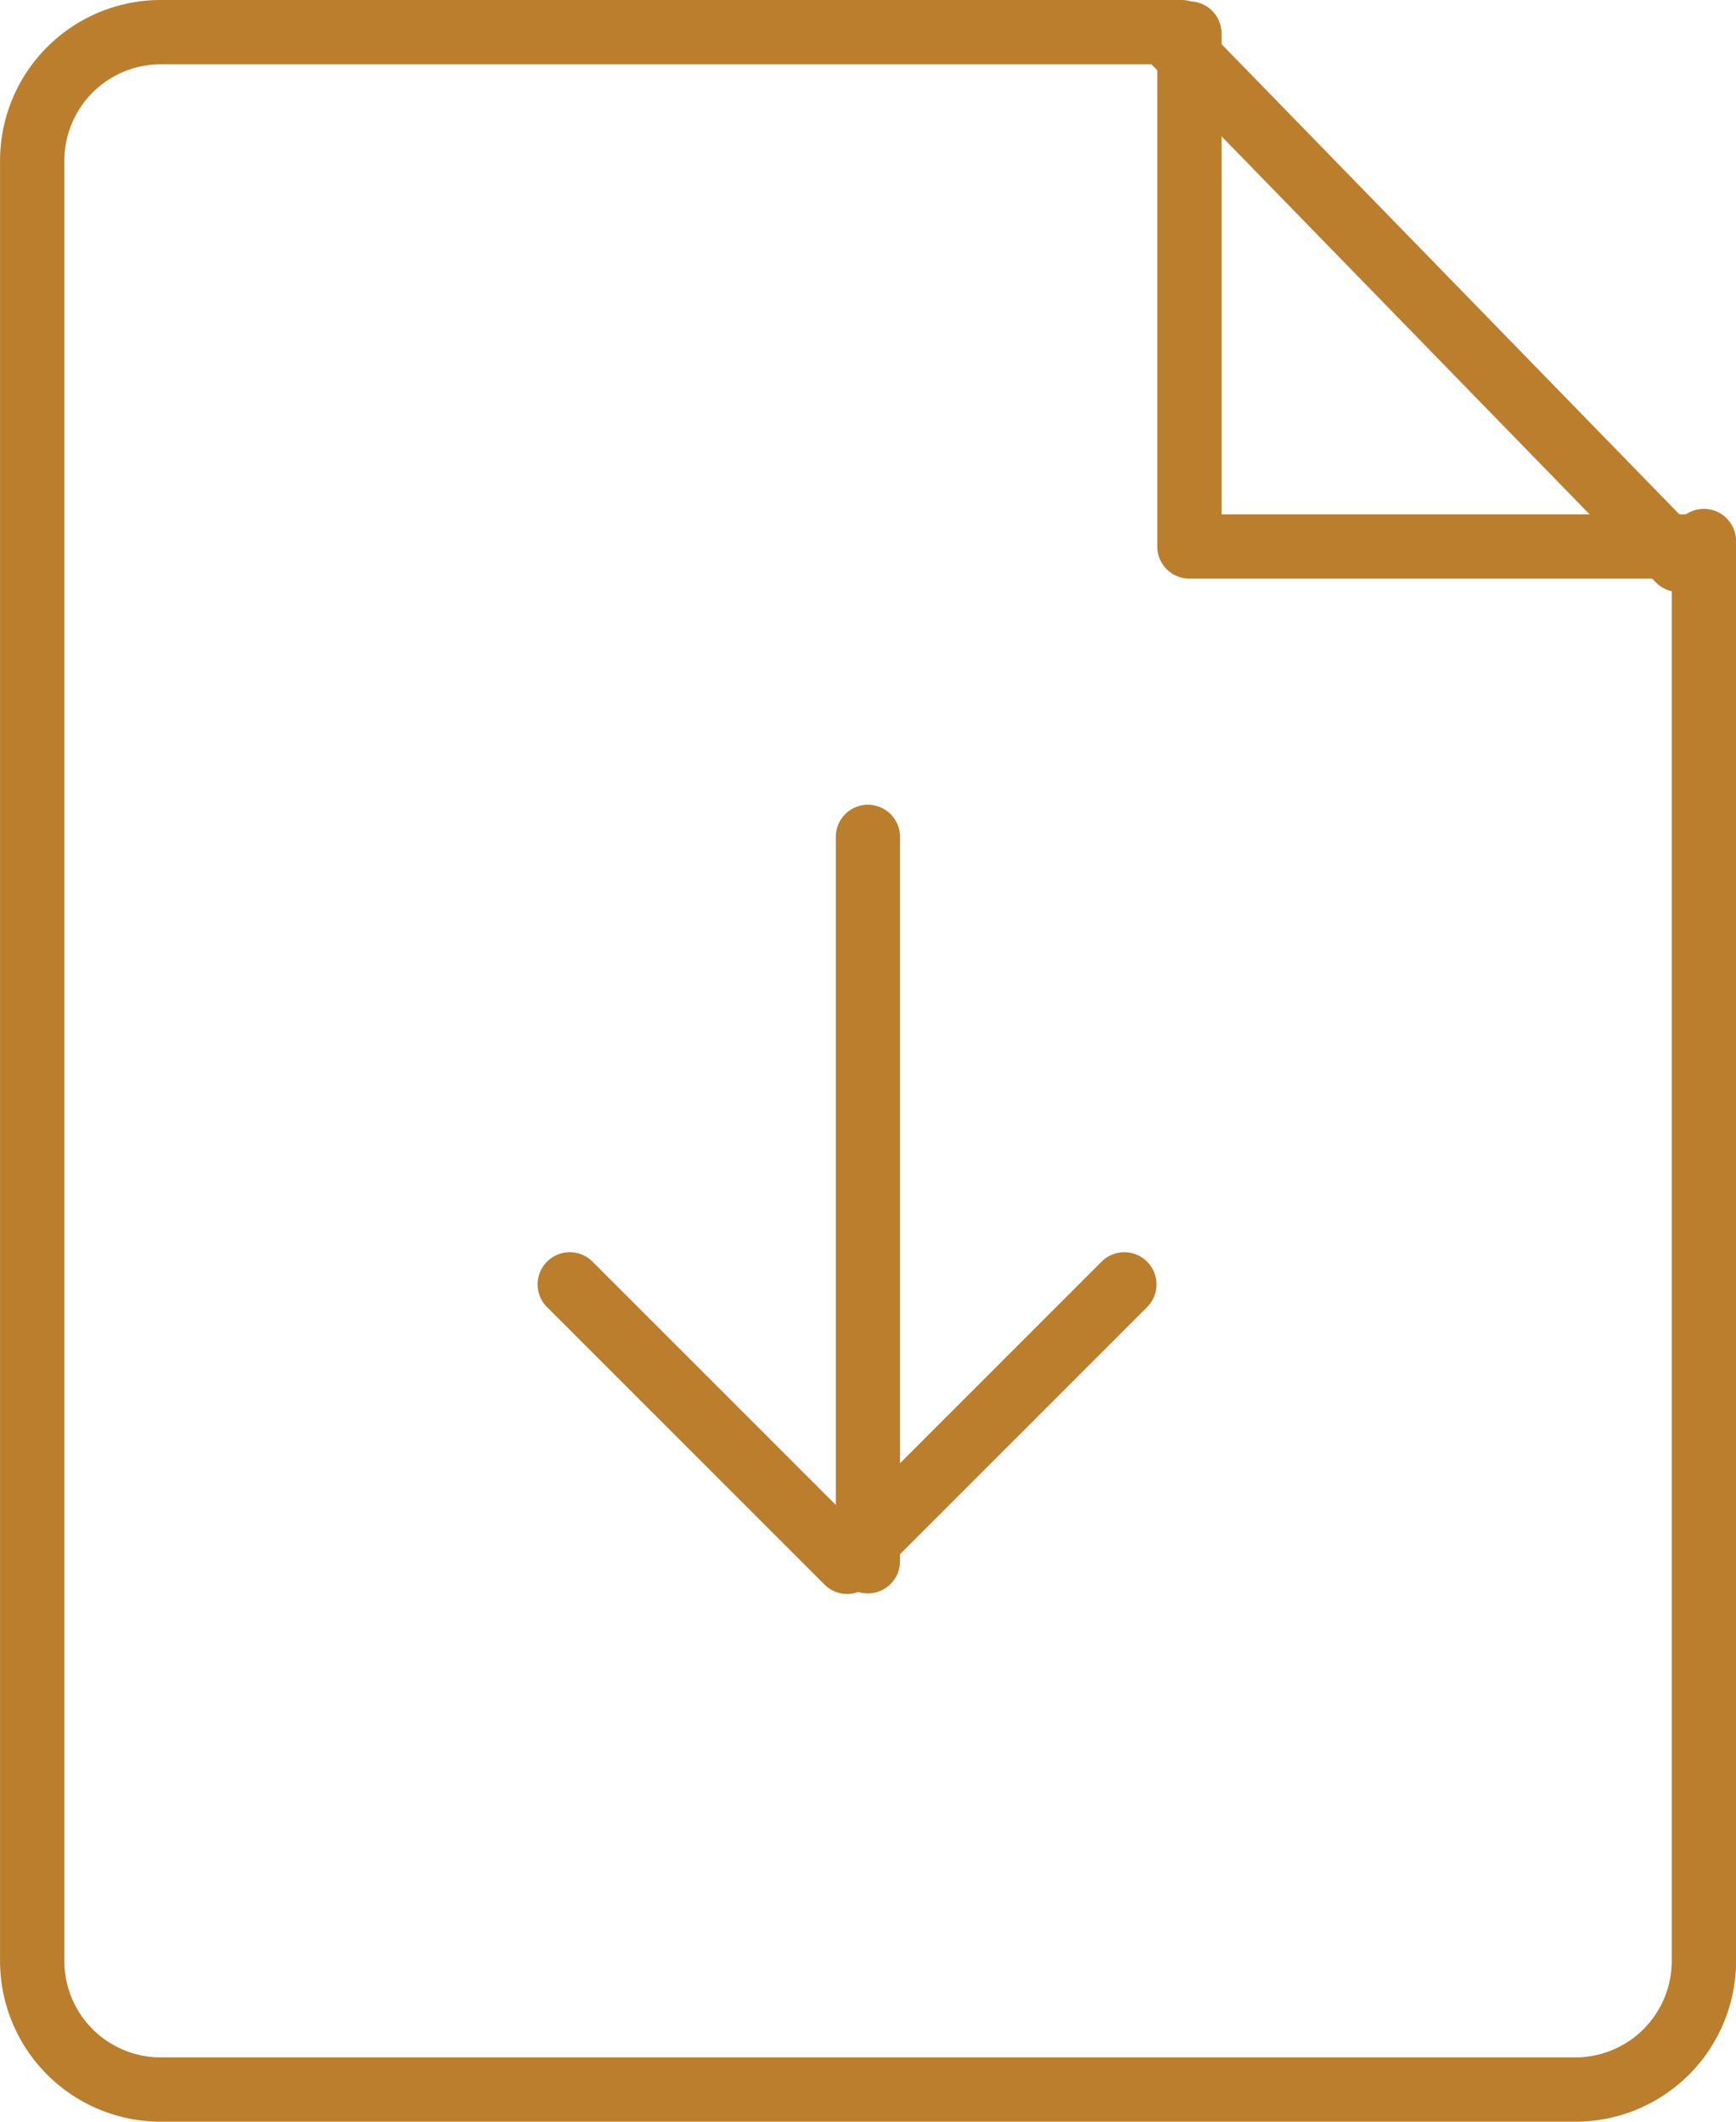
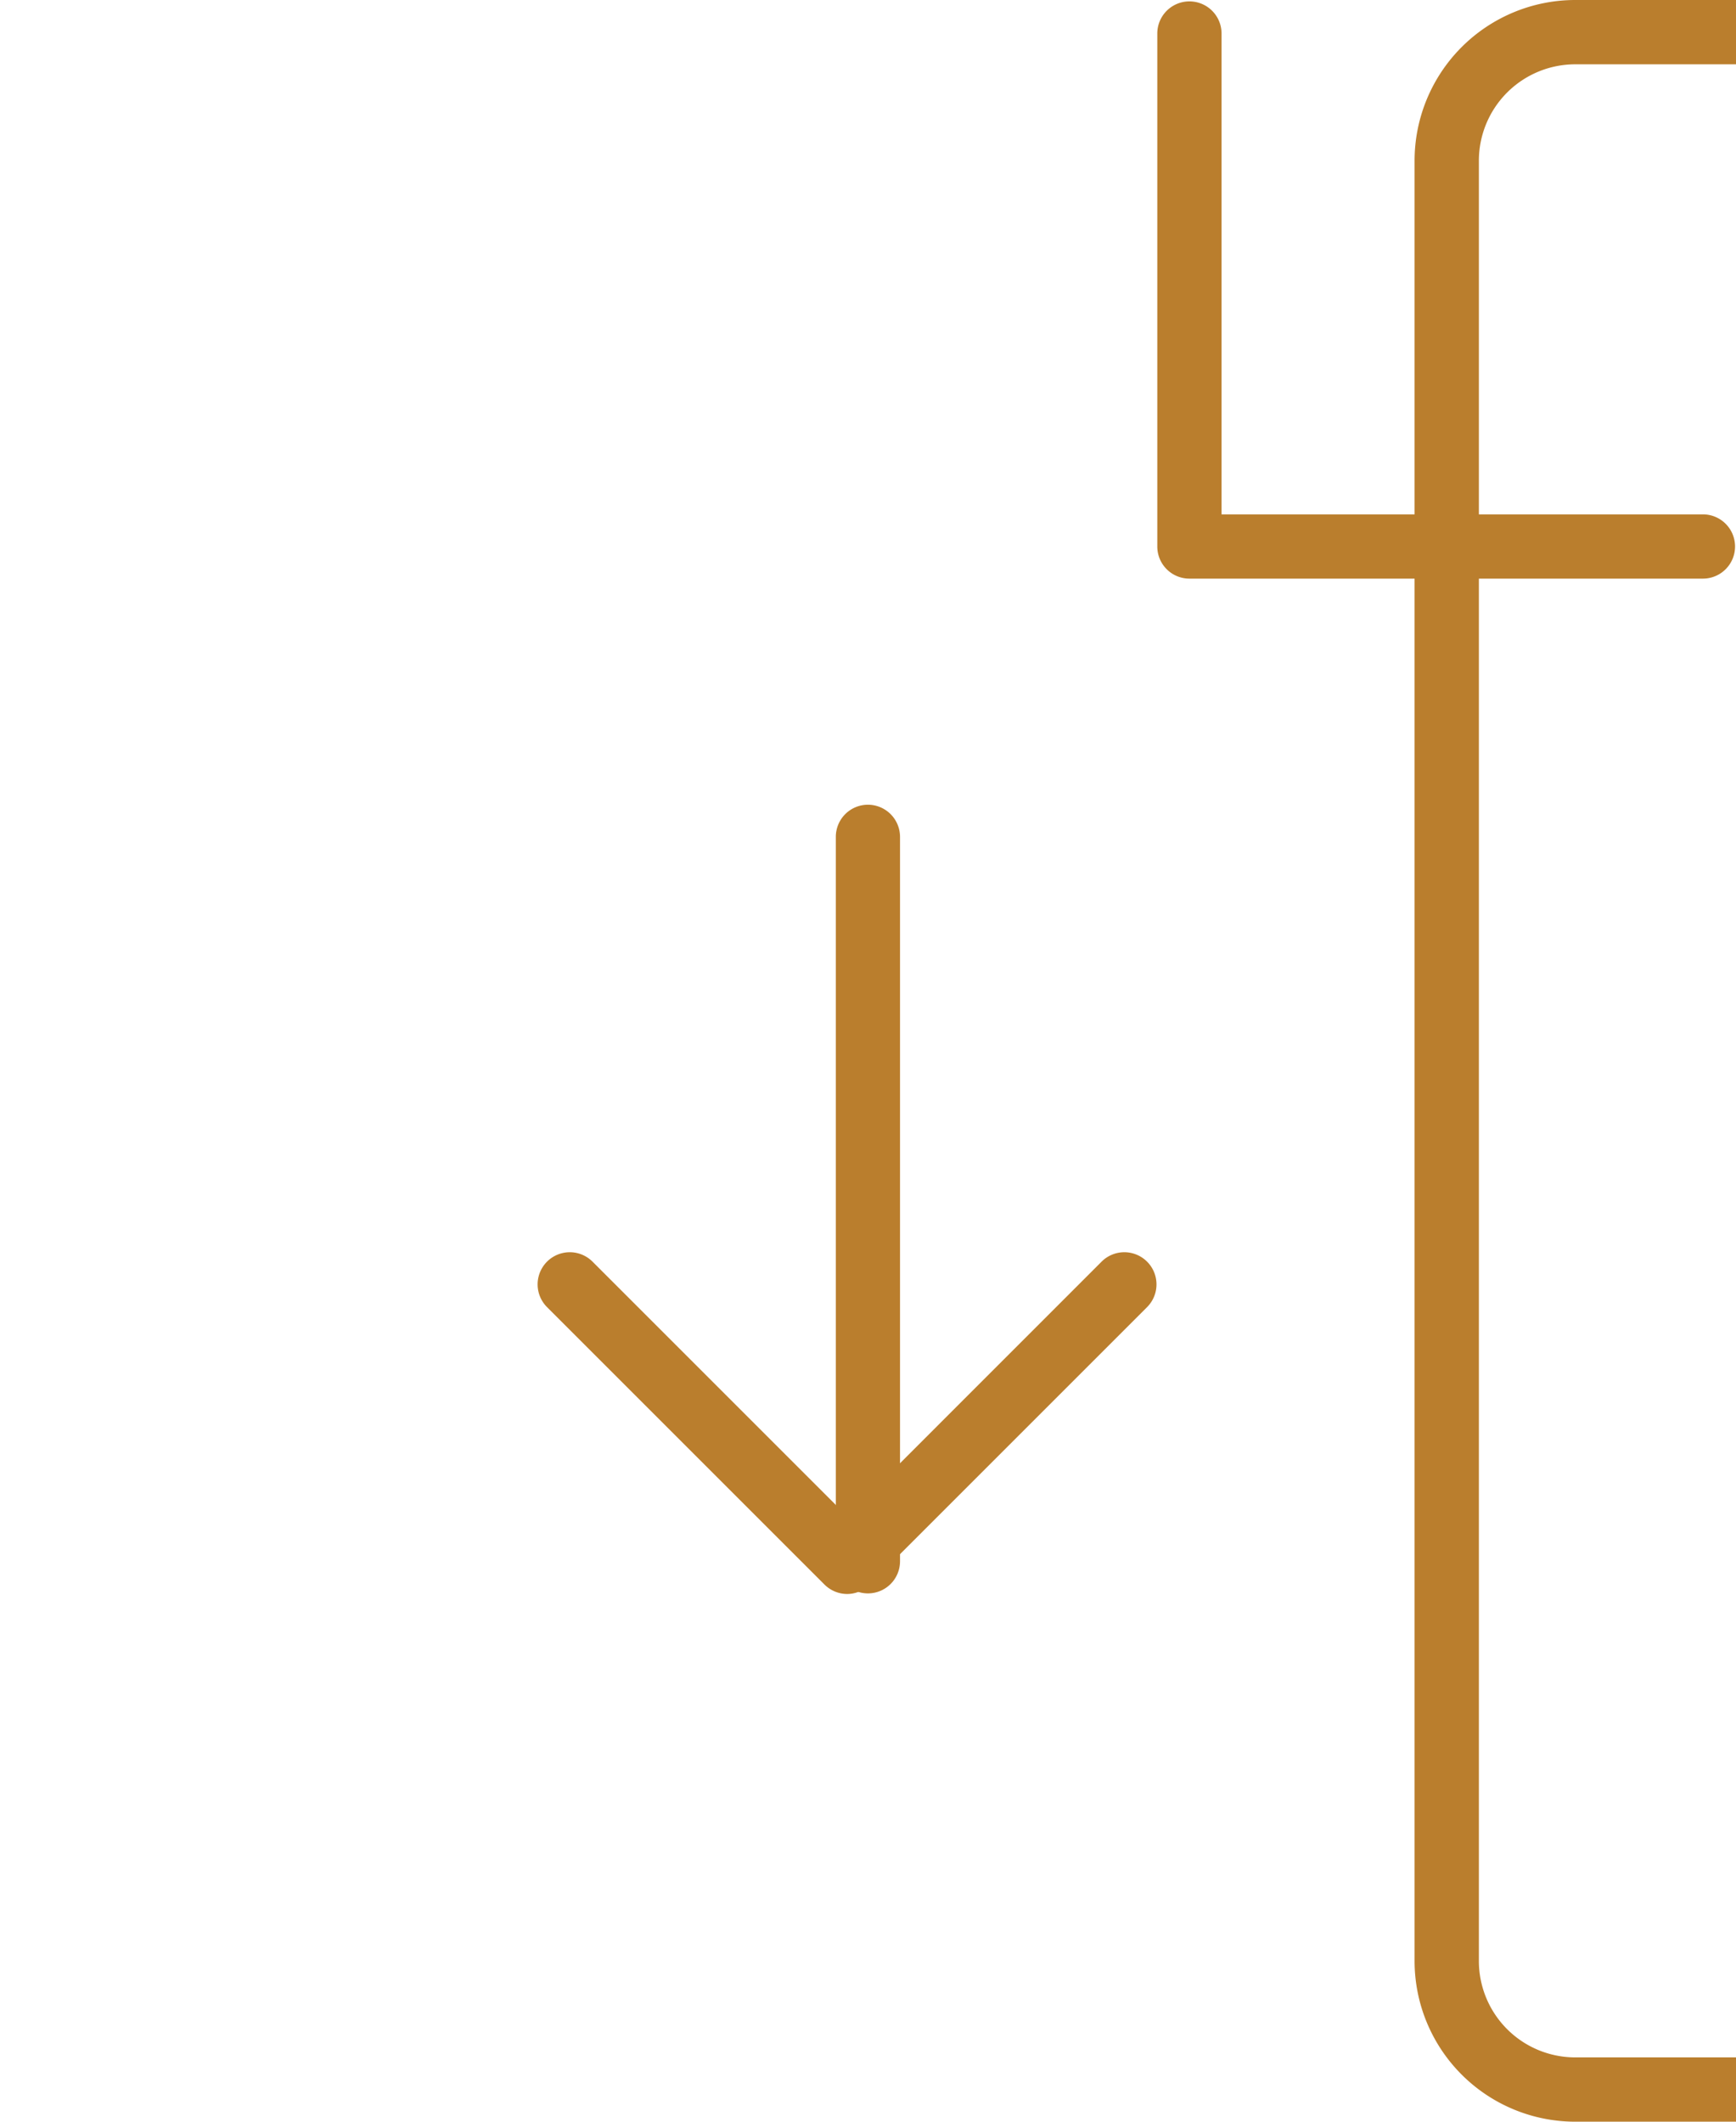
<svg xmlns="http://www.w3.org/2000/svg" width="31.909" height="39" viewBox="0 0 31.909 39">
  <defs>
    <style>.a{fill:#ba7e2d;}</style>
  </defs>
  <g transform="translate(-2724.092 -3926)">
    <path class="a" d="M2740.045,3955.289h0a.59.59,0,0,1-.59-.59v-13.316a.591.591,0,0,1,.59-.591h0a.591.591,0,0,1,.59.591V3954.7A.59.59,0,0,1,2740.045,3955.289Z" />
    <path class="a" d="M2739.666,3955.3a.594.594,0,0,1-.419-.173l-5.1-5.1a.591.591,0,0,1,.836-.836l4.679,4.679,4.678-4.679a.591.591,0,0,1,.836.836l-5.1,5.1A.585.585,0,0,1,2739.666,3955.3Z" />
-     <path class="a" d="M2753.047,3965h-26a2.955,2.955,0,0,1-2.954-2.955v-33.09a2.955,2.955,0,0,1,2.954-2.955h18.764a.591.591,0,0,1,0,1.182h-18.764a1.772,1.772,0,0,0-1.772,1.773v33.09a1.772,1.772,0,0,0,1.772,1.773h26a1.772,1.772,0,0,0,1.773-1.773v-26.1a.591.591,0,0,1,1.182,0v26.107A2.953,2.953,0,0,1,2753.047,3965Z" />
+     <path class="a" d="M2753.047,3965a2.955,2.955,0,0,1-2.954-2.955v-33.09a2.955,2.955,0,0,1,2.954-2.955h18.764a.591.591,0,0,1,0,1.182h-18.764a1.772,1.772,0,0,0-1.772,1.773v33.09a1.772,1.772,0,0,0,1.772,1.773h26a1.772,1.772,0,0,0,1.773-1.773v-26.1a.591.591,0,0,1,1.182,0v26.107A2.953,2.953,0,0,1,2753.047,3965Z" />
    <path class="a" d="M2755.393,3936.636h-9.438a.59.59,0,0,1-.591-.591v-9.429a.59.59,0,0,1,1.181,0v8.839h8.848a.59.59,0,0,1,0,1.181Z" />
-     <path class="a" d="M2754.949,3936.882a.593.593,0,0,1-.423-.179l-9.438-9.694a.591.591,0,0,1,.847-.824l9.438,9.694a.591.591,0,0,1-.424,1Z" />
  </g>
</svg>